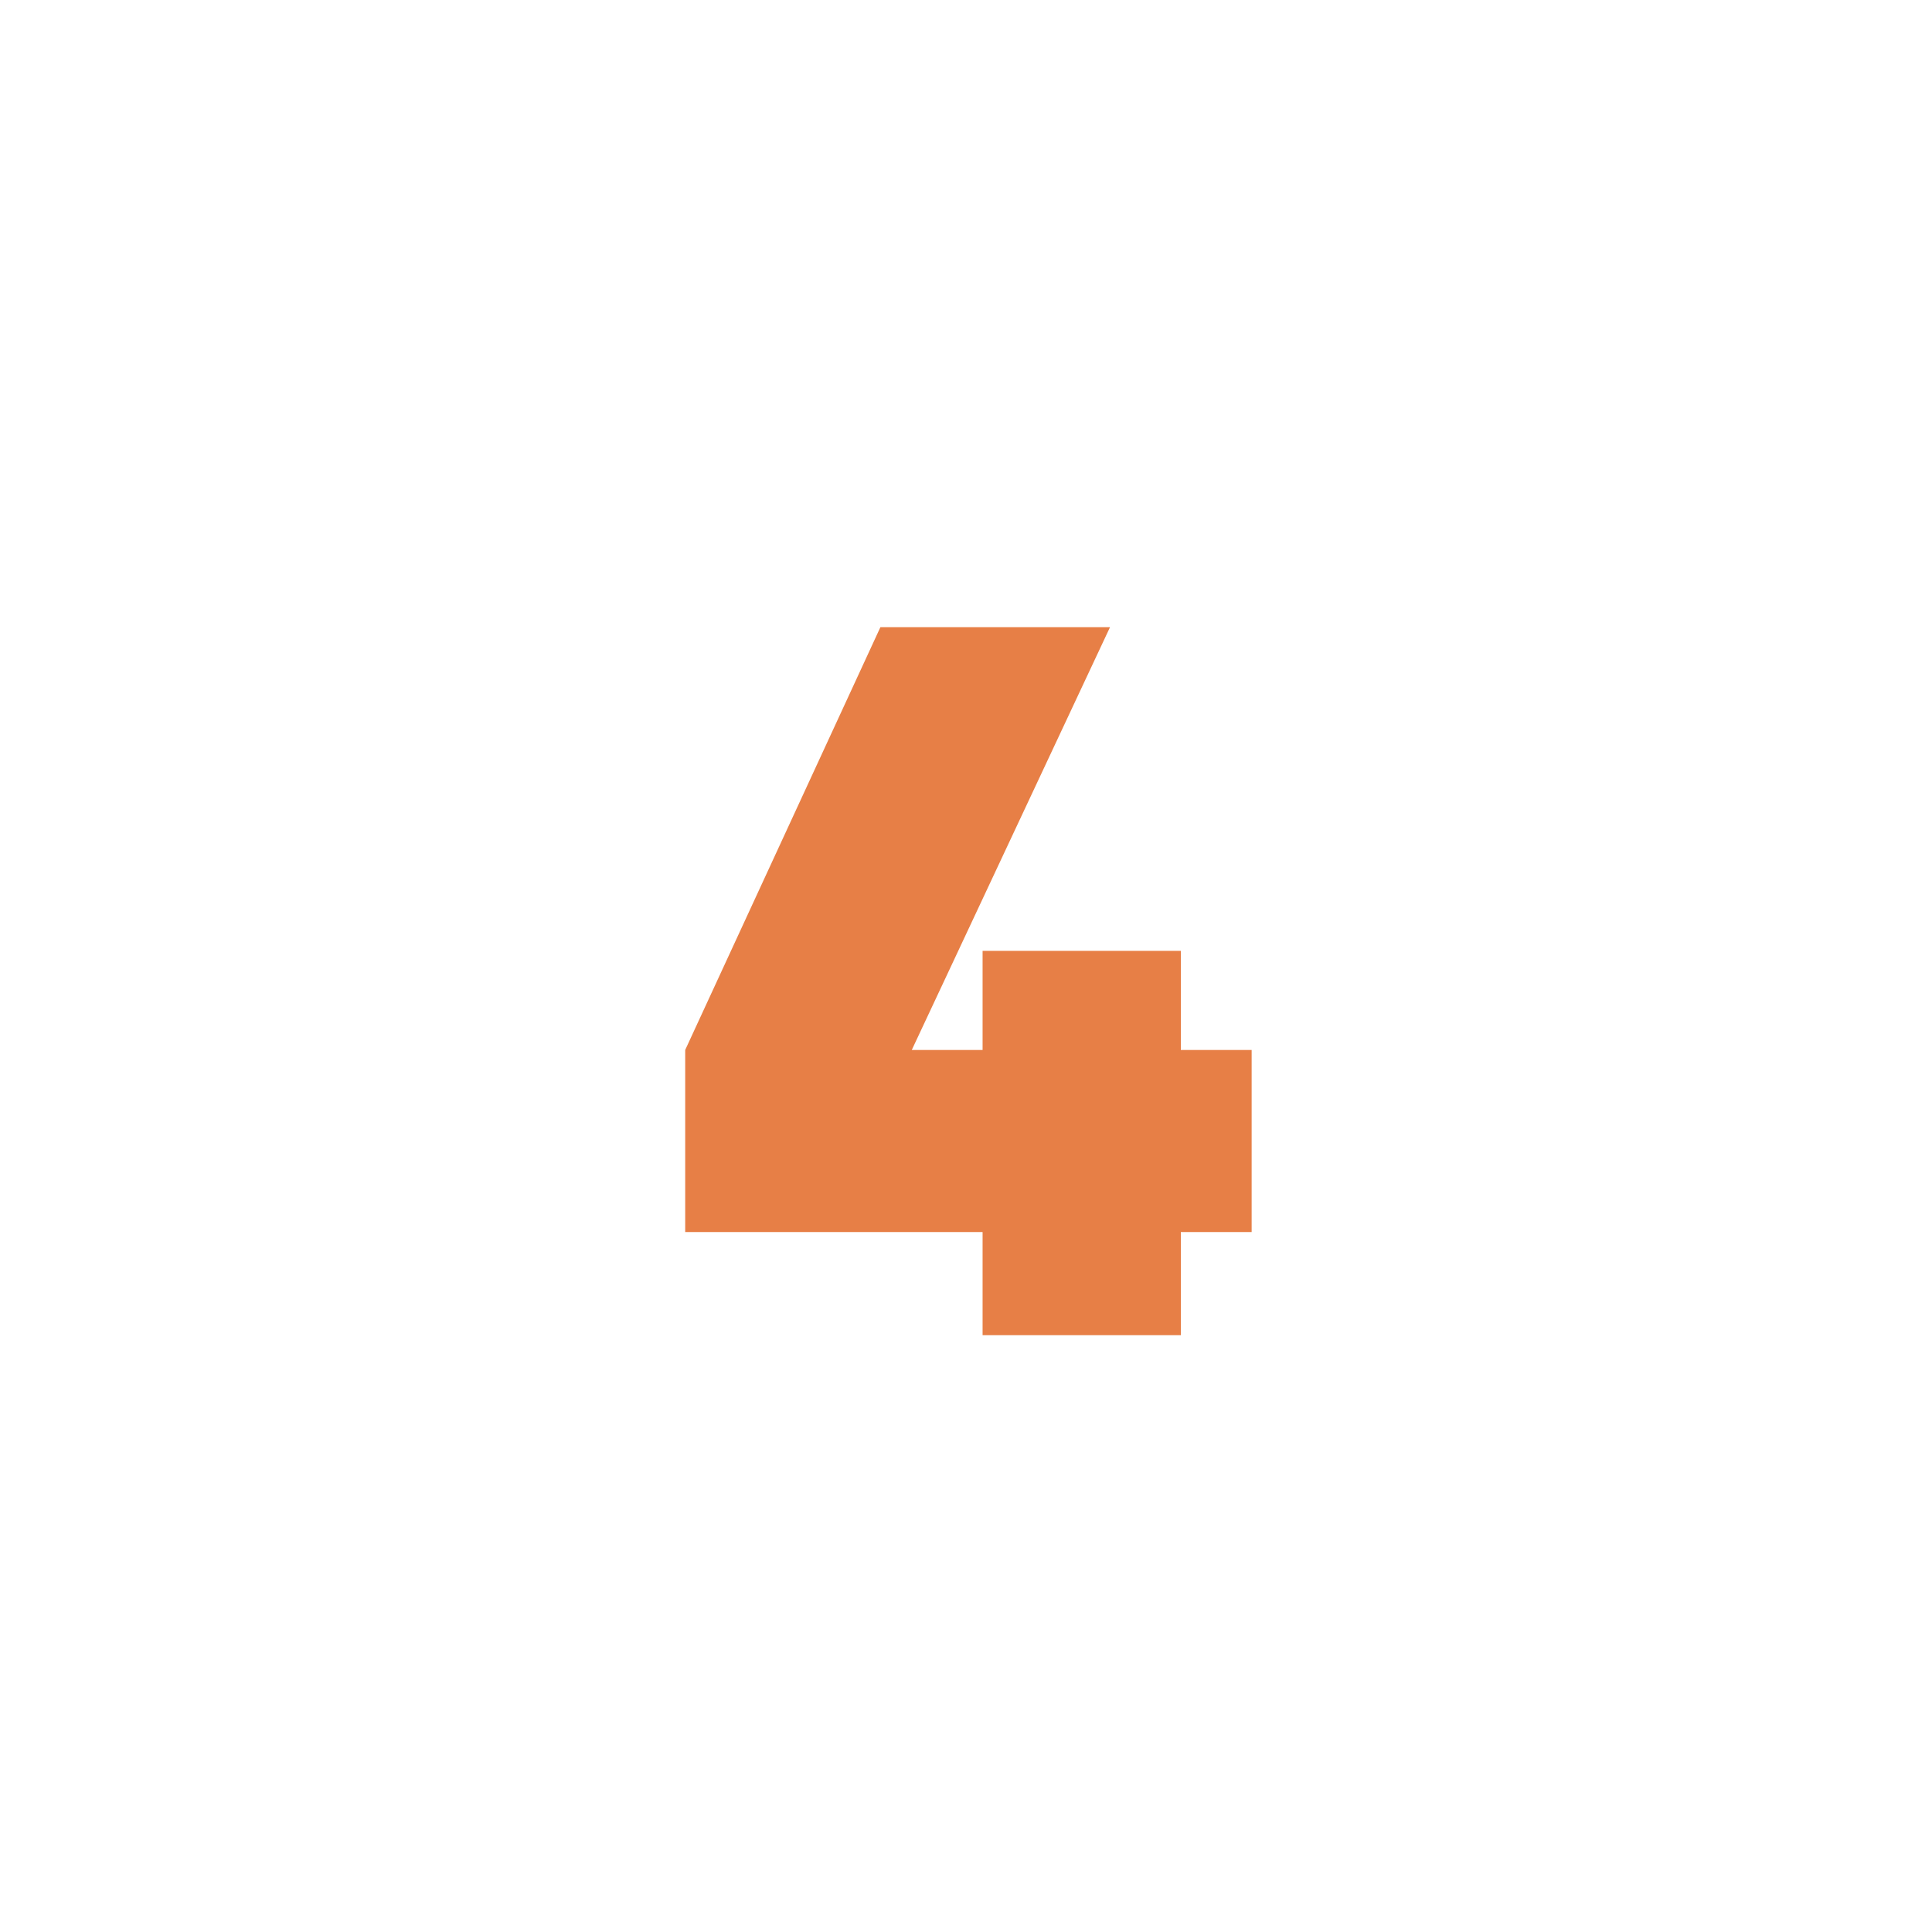
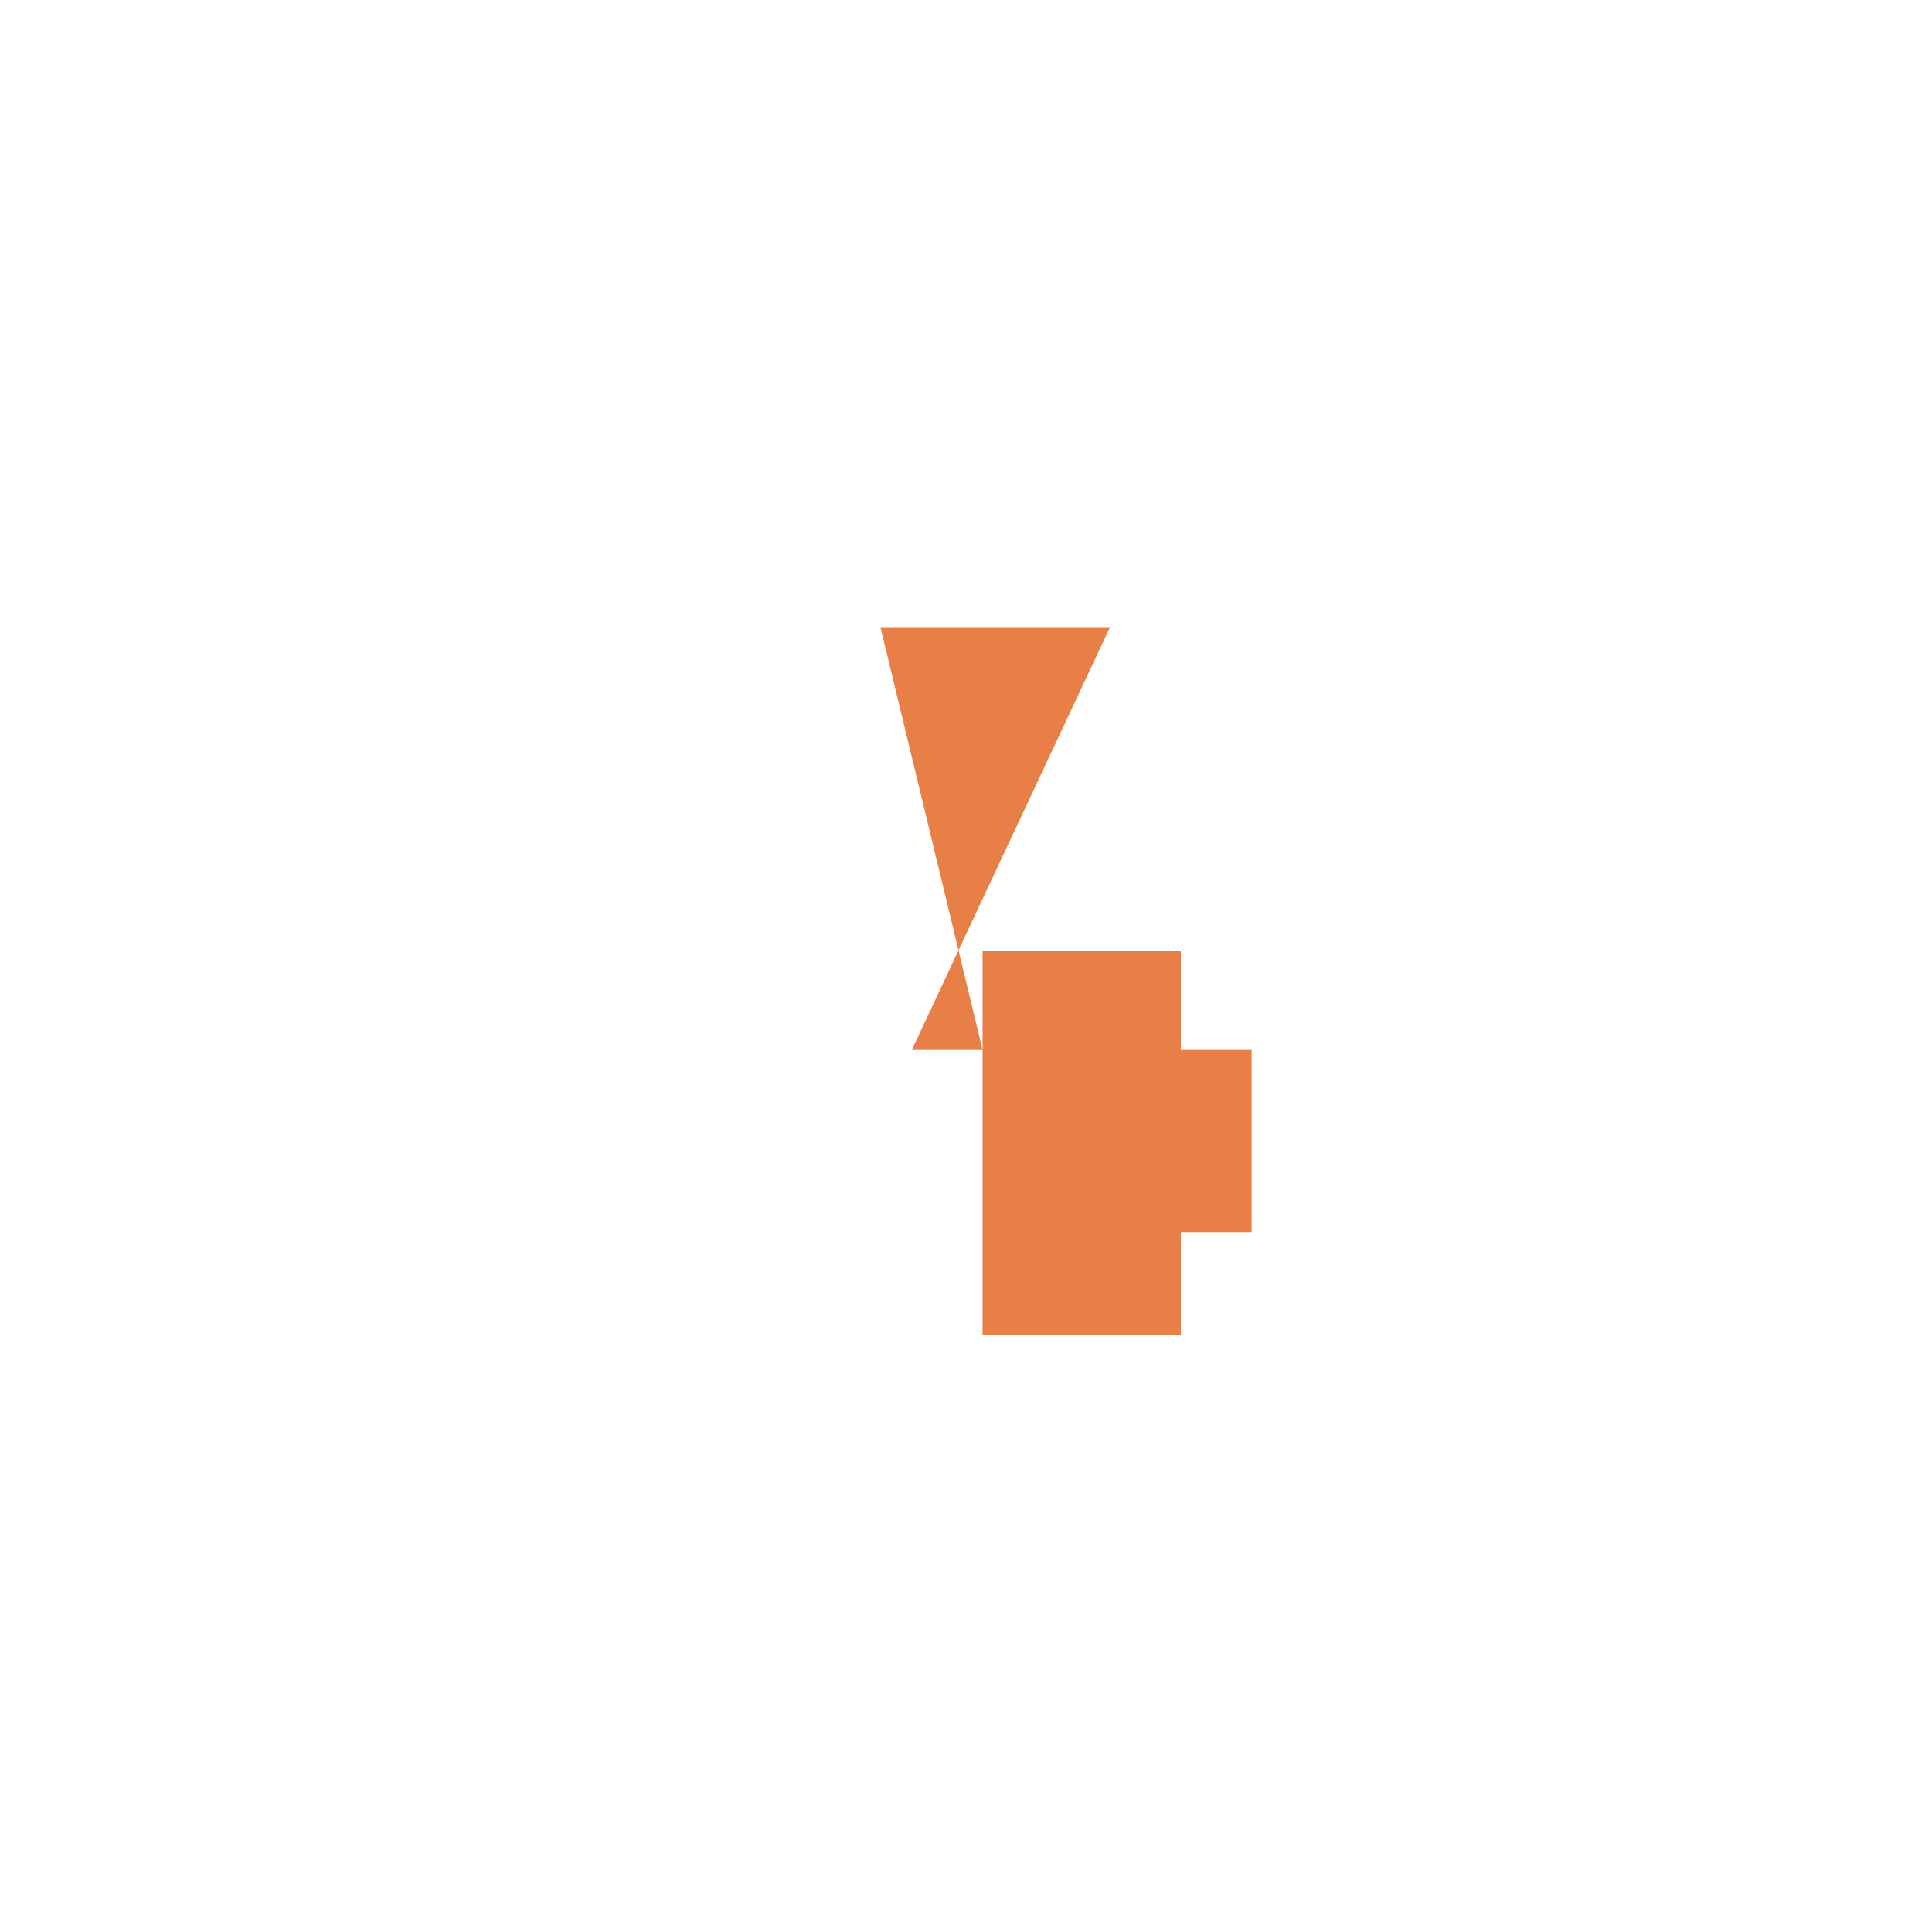
<svg xmlns="http://www.w3.org/2000/svg" width="191" height="191" viewBox="0 0 191 191" fill="none">
-   <path d="M116.74 103.8H123.74V121.8H116.74V132H97.14V121.8H67.74V103.8L87.04 62H109.74L90.14 103.8H97.14V94H116.74V103.8Z" fill="#E77F46" />
+   <path d="M116.74 103.8H123.74V121.8H116.74V132H97.14V121.8V103.8L87.04 62H109.74L90.14 103.8H97.14V94H116.74V103.8Z" fill="#E77F46" />
</svg>